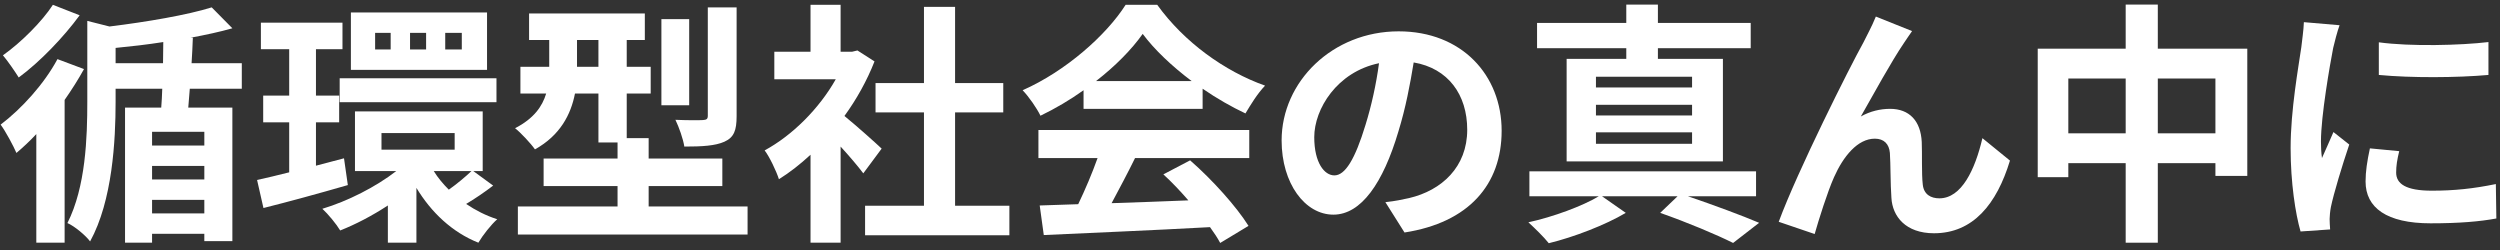
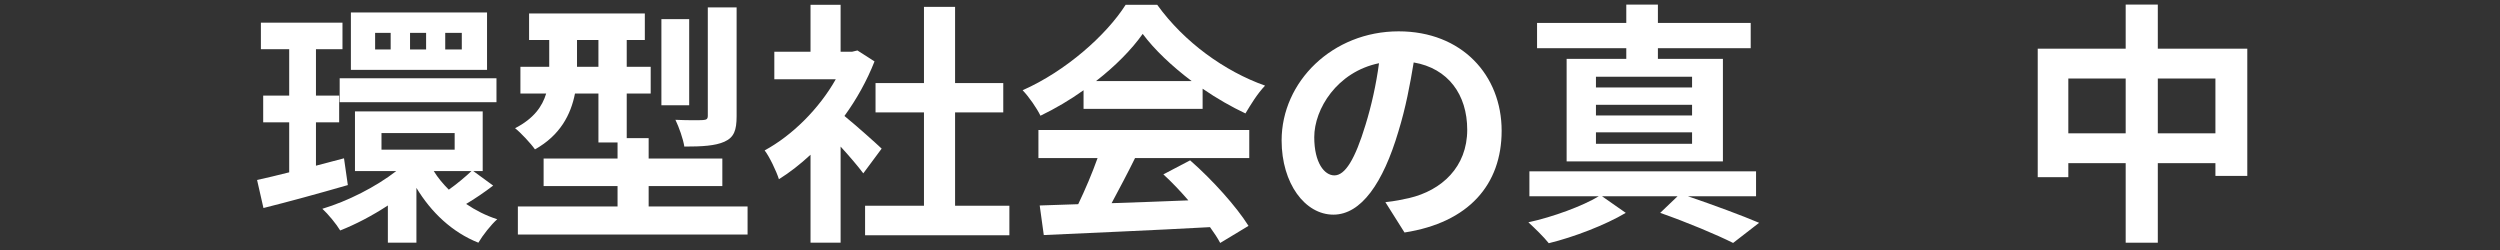
<svg xmlns="http://www.w3.org/2000/svg" enable-background="new 0 0 660 66" height="66" viewBox="0 0 660 66" width="660">
  <rect x="0" y="0" width="660" height="66" fill="#333333" stroke="none" />
  <g fill="#fff">
-     <path d="m22.174 18.235c-1.481 2.692-3.231 5.452-5.115 8.145v37.691h-7.472v-28.673c-1.75 1.885-3.5 3.5-5.25 4.981-.74-1.75-2.894-5.789-4.173-7.472 5.586-4.24 11.509-10.769 15.009-17.298zm-1.144-14.201c-4.241 5.788-10.5 12.317-16.086 16.423-1.01-1.615-2.961-4.442-4.173-5.855 4.779-3.365 10.365-8.952 13.192-13.327zm29.076 19.384c-.135 1.75-.269 3.433-.404 4.981h11.644v35.269h-7.404v-1.952h-13.797v2.355h-7.135v-35.672h9.558c.134-1.549.202-3.231.269-4.981h-12.317v3.433c0 10.164-.808 26.115-6.731 36.885-1.144-1.549-4.105-4.039-5.99-4.847 4.846-9.558 5.25-22.615 5.25-32.105v-21.269l5.855 1.48c9.827-1.211 20.529-3.028 26.99-5.048l5.452 5.52c-3.298.942-7.067 1.75-11.038 2.49h.605c-.067 2.154-.202 4.442-.336 6.73h13.259v6.73h-13.73zm-7.067-6.73c0-1.885.067-3.769.067-5.586-4.24.673-8.48 1.144-12.586 1.548v4.038zm10.903 18.105h-13.797v3.635h13.798v-3.635zm-13.797 12.587h13.798v-3.567h-13.798zm13.797 8.951v-3.567h-13.797v3.567z" />
    <path d="m91.829 48.86c-7.673 2.221-15.817 4.442-22.278 6.058l-1.683-7.404c2.423-.538 5.317-1.211 8.48-2.019v-13.192h-6.865v-7.067h6.865v-12.25h-7.471v-7h21.538v6.999h-7v12.25h6.125v7.067h-6.125v11.442l7.404-1.952zm38.365.135c-2.355 1.817-4.98 3.567-7.134 4.846 2.49 1.683 5.25 3.096 8.211 4.038-1.615 1.414-3.836 4.24-4.981 6.192-6.932-2.76-12.452-8.01-16.355-14.471v14.471h-7.538v-9.826c-4.106 2.691-8.48 4.98-12.586 6.596-1.009-1.683-3.164-4.308-4.711-5.721 6.73-2.02 14.134-5.789 19.519-9.962h-10.905v-15.75h33.721v15.75h-2.49zm-40.519-28.336h41.394v6.326h-41.394zm38.904-2.221h-35.942v-15.144h35.941v15.144zm-25.442-9.759h-4.105v4.374h4.105zm-2.423 30.826h19.317v-4.375h-19.317zm11.778-30.826h-4.24v4.374h4.24zm2.02 36.479c1.077 1.75 2.423 3.365 3.971 4.913 2.019-1.413 4.442-3.433 5.99-4.913zm7.404-36.479h-4.375v4.374h4.375z" />
    <path d="m197.36 54.514v7.404h-60.643v-7.404h26.316v-5.384h-19.519v-7.27h19.519v-4.24h-5.048v-12.923h-6.192c-1.077 5.519-3.903 11.038-10.567 14.74-1.01-1.48-3.836-4.51-5.25-5.587 4.981-2.558 7.202-5.788 8.211-9.153h-6.798v-7.067h7.605v-7.067h-5.317v-7h30.557v7h-4.779v7.067h6.327v7.067h-6.327v11.778h5.788v5.385h19.452v7.27h-19.452v5.384zm-39.375-36.884v-7.067h-5.654v7.067zm23.961 10.163h-7.336v-22.749h7.336zm12.519 2.895c0 3.702-.673 5.586-3.23 6.73-2.423 1.077-5.855 1.279-10.567 1.279-.336-2.087-1.413-5.115-2.355-7.067 3.029.135 6.259.135 7.269.067.942-.067 1.279-.27 1.279-1.145v-28.605h7.605v28.741z" />
    <path d="m227.91 45.764c-1.413-1.884-3.702-4.576-5.99-7.066v25.374h-7.942v-23.221c-2.692 2.49-5.519 4.712-8.346 6.462-.673-2.154-2.558-6.058-3.77-7.606 7.336-3.971 14.404-11.038 18.779-18.778h-16.221v-7.269h9.557v-12.386h7.942v12.385h3.029l1.414-.337 4.51 2.895c-2.02 5.115-4.712 9.961-7.942 14.403 3.23 2.625 8.413 7.27 9.826 8.615zm38.567 8.548v7.807h-38.096v-7.807h15.548v-24.634h-12.788v-7.74h12.788v-20.126h8.212v20.125h12.721v7.74h-12.721v24.635z" />
    <path d="m286.057 23.822c-3.567 2.558-7.471 4.846-11.375 6.73-.942-1.952-3.028-4.98-4.711-6.73 11.442-5.048 22.144-14.605 27.191-22.548h8.347c7.134 9.895 17.836 17.567 28.471 21.336-2.02 2.087-3.77 4.981-5.183 7.337-3.702-1.75-7.606-3.972-11.308-6.529v5.317h-31.433v-4.913zm-11.913 10.5h55.662v7.403h-30.153c-1.951 3.972-4.173 8.145-6.191 11.913 6.461-.201 13.394-.471 20.259-.74-2.087-2.423-4.375-4.846-6.596-6.865l7.066-3.702c5.991 5.25 12.25 12.25 15.414 17.298l-7.472 4.51c-.673-1.278-1.615-2.692-2.692-4.173-15.816.875-32.441 1.548-43.884 2.087l-1.076-7.808 10.163-.337c1.817-3.77 3.701-8.211 5.115-12.183h-15.615zm40.451-12.923c-5.183-3.904-9.827-8.279-12.923-12.452-2.895 4.105-7.202 8.48-12.317 12.452z" />
    <path d="m370.789 61.379-5.048-8.009c2.558-.27 4.442-.674 6.26-1.077 8.615-2.02 15.346-8.212 15.346-18.038 0-9.288-5.048-16.221-14.134-17.77-.942 5.722-2.087 11.914-4.039 18.24-4.038 13.596-9.826 21.942-17.163 21.942-7.471 0-13.663-8.212-13.663-19.586 0-15.548 13.461-28.808 30.894-28.808 16.692 0 27.192 11.577 27.192 26.25 0 14.203-8.683 24.231-25.645 26.856zm-18.509-15.076c2.827 0 5.452-4.24 8.211-13.327 1.548-4.98 2.827-10.701 3.567-16.288-11.105 2.289-17.096 12.115-17.096 19.52.001 6.797 2.693 10.095 5.318 10.095z" />
    <path d="m445.628 51.821c6.73 2.289 14.202 5.049 18.778 7l-6.865 5.317c-4.442-2.221-11.98-5.385-19.249-7.942l4.576-4.375h-19.923l6.26 4.375c-5.317 3.164-13.663 6.395-20.326 8.01-1.279-1.615-3.702-3.971-5.385-5.52 6.528-1.413 14.336-4.308 18.576-6.865h-18.307v-6.596h59.835v6.596zm-16.288-39.104h-23.558v-6.663h23.558v-4.847h8.346v4.847h24.5v6.663h-24.5v2.827h17.163v27.057h-41.259v-27.057h15.75zm17.365 7.538h-25.375v2.827h25.375zm0 7.403h-25.375v2.827h25.375zm0 7.27h-25.375v3.029h25.375z" />
-     <path d="m502.629 11.37c-3.298 4.847-8.009 13.462-11.374 19.385 2.49-1.413 5.183-2.02 7.74-2.02 5.048 0 8.076 3.164 8.346 8.75.135 3.029-.067 8.413.27 11.24.269 2.625 2.153 3.635 4.375 3.635 5.855 0 9.423-7.538 11.374-15.885l7.27 5.923c-3.5 11.51-9.76 19.183-20.058 19.183-7.471 0-10.971-4.442-11.24-9.355-.269-3.567-.202-9.086-.403-11.846-.202-2.356-1.548-3.77-3.972-3.77-4.576 0-8.346 4.712-10.769 10.163-1.75 3.904-4.105 11.442-5.115 15.01l-9.49-3.23c4.98-13.462 18.778-40.923 22.346-47.316.875-1.817 2.153-4.039 3.298-6.866l9.558 3.837c-.675.941-1.415 2.086-2.156 3.162z" />
    <path d="m593.285 12.852v33.586h-8.413v-3.365h-15.212v20.999h-8.48v-21h-15.144v3.701h-8.077v-33.921h23.221v-11.645h8.48v11.645zm-32.105 22.345v-14.47h-15.144v14.471h15.144zm23.692 0v-14.47h-15.212v14.471h15.212z" />
-     <path d="m615.961 12.649c-.875 4.51-3.23 17.971-3.23 24.701 0 1.279.067 3.029.269 4.375 1.01-2.288 2.087-4.644 3.029-6.865l4.173 3.298c-1.885 5.587-4.105 12.923-4.846 16.49-.202 1.01-.337 2.49-.337 3.163 0 .741.067 1.817.135 2.76l-7.808.539c-1.346-4.645-2.625-12.855-2.625-22.01 0-10.096 2.087-21.471 2.827-26.653.202-1.885.605-4.442.673-6.596l9.423.808c-.539 1.413-1.414 4.779-1.683 5.99zm16.625 32.913c0 2.961 2.558 4.778 9.423 4.778 5.99 0 10.971-.538 16.894-1.75l.135 9.087c-4.375.808-9.76 1.278-17.365 1.278-11.576 0-17.163-4.105-17.163-11.038 0-2.625.404-5.317 1.145-8.75l7.74.74c-.541 2.223-.809 3.838-.809 5.655zm24.364-34.46v8.683c-8.278.74-20.461.808-28.941 0v-8.615c8.278 1.142 21.673.807 28.941-.068z" />
  </g>
</svg>